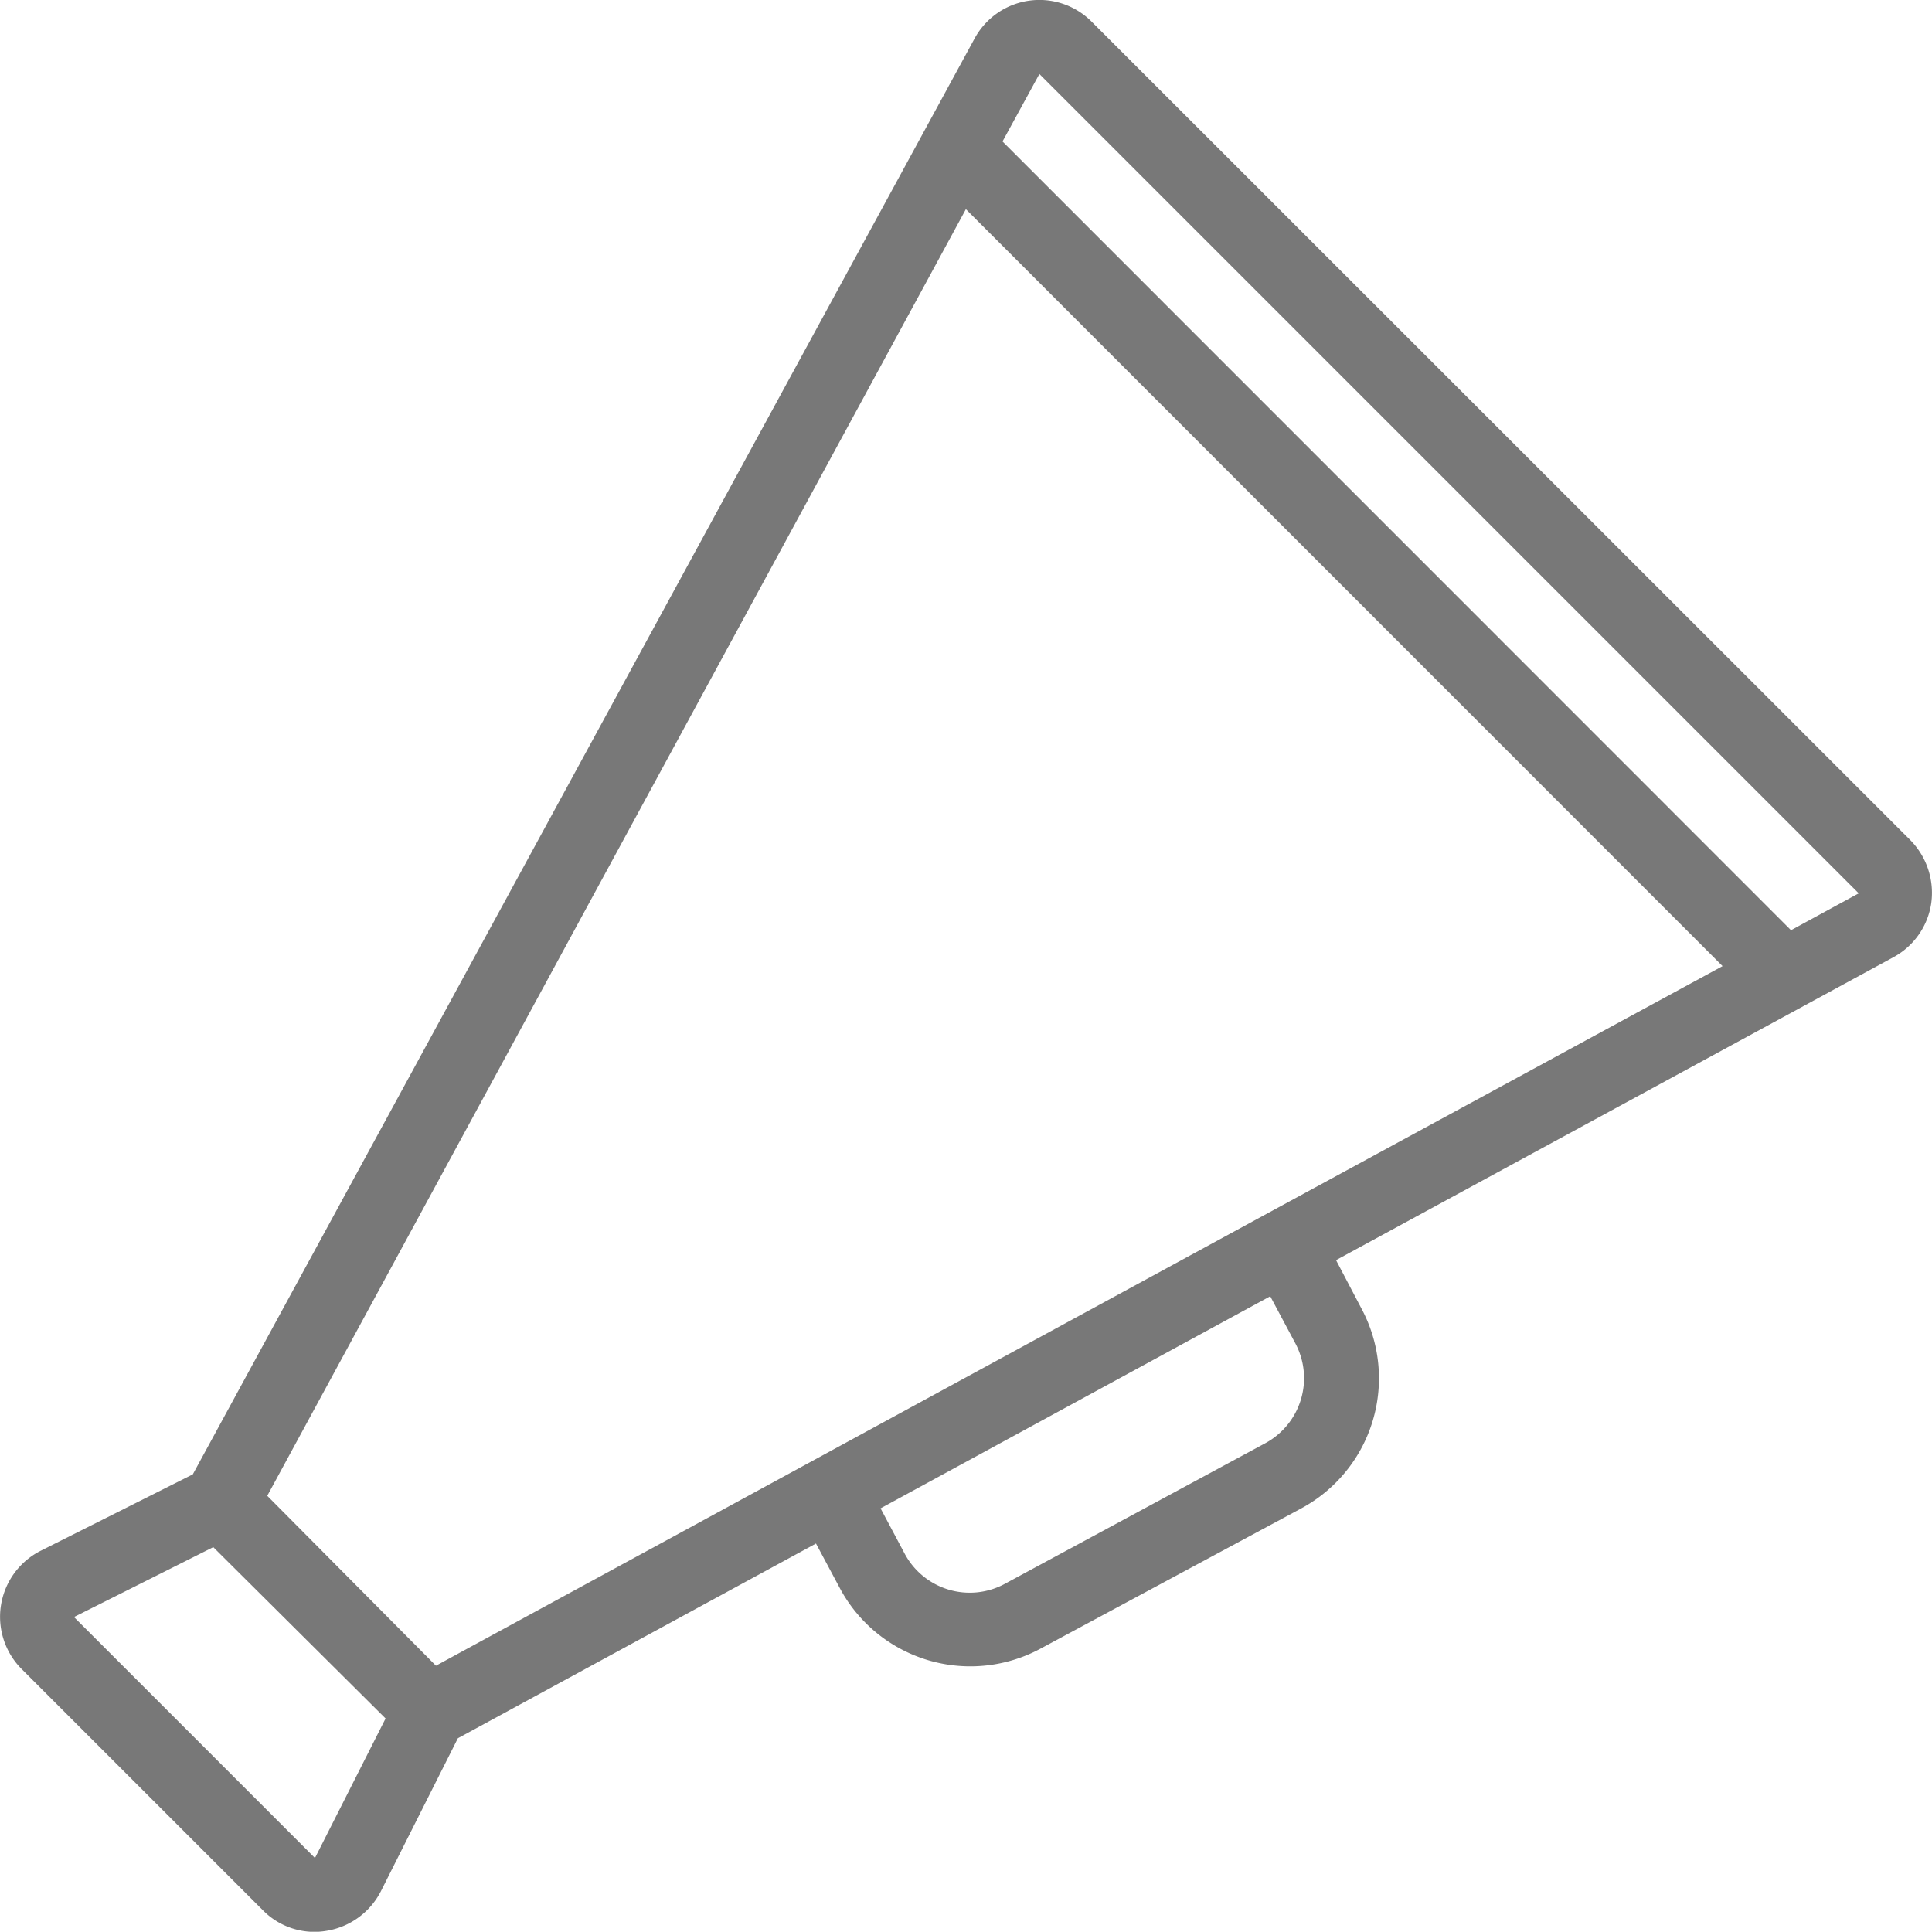
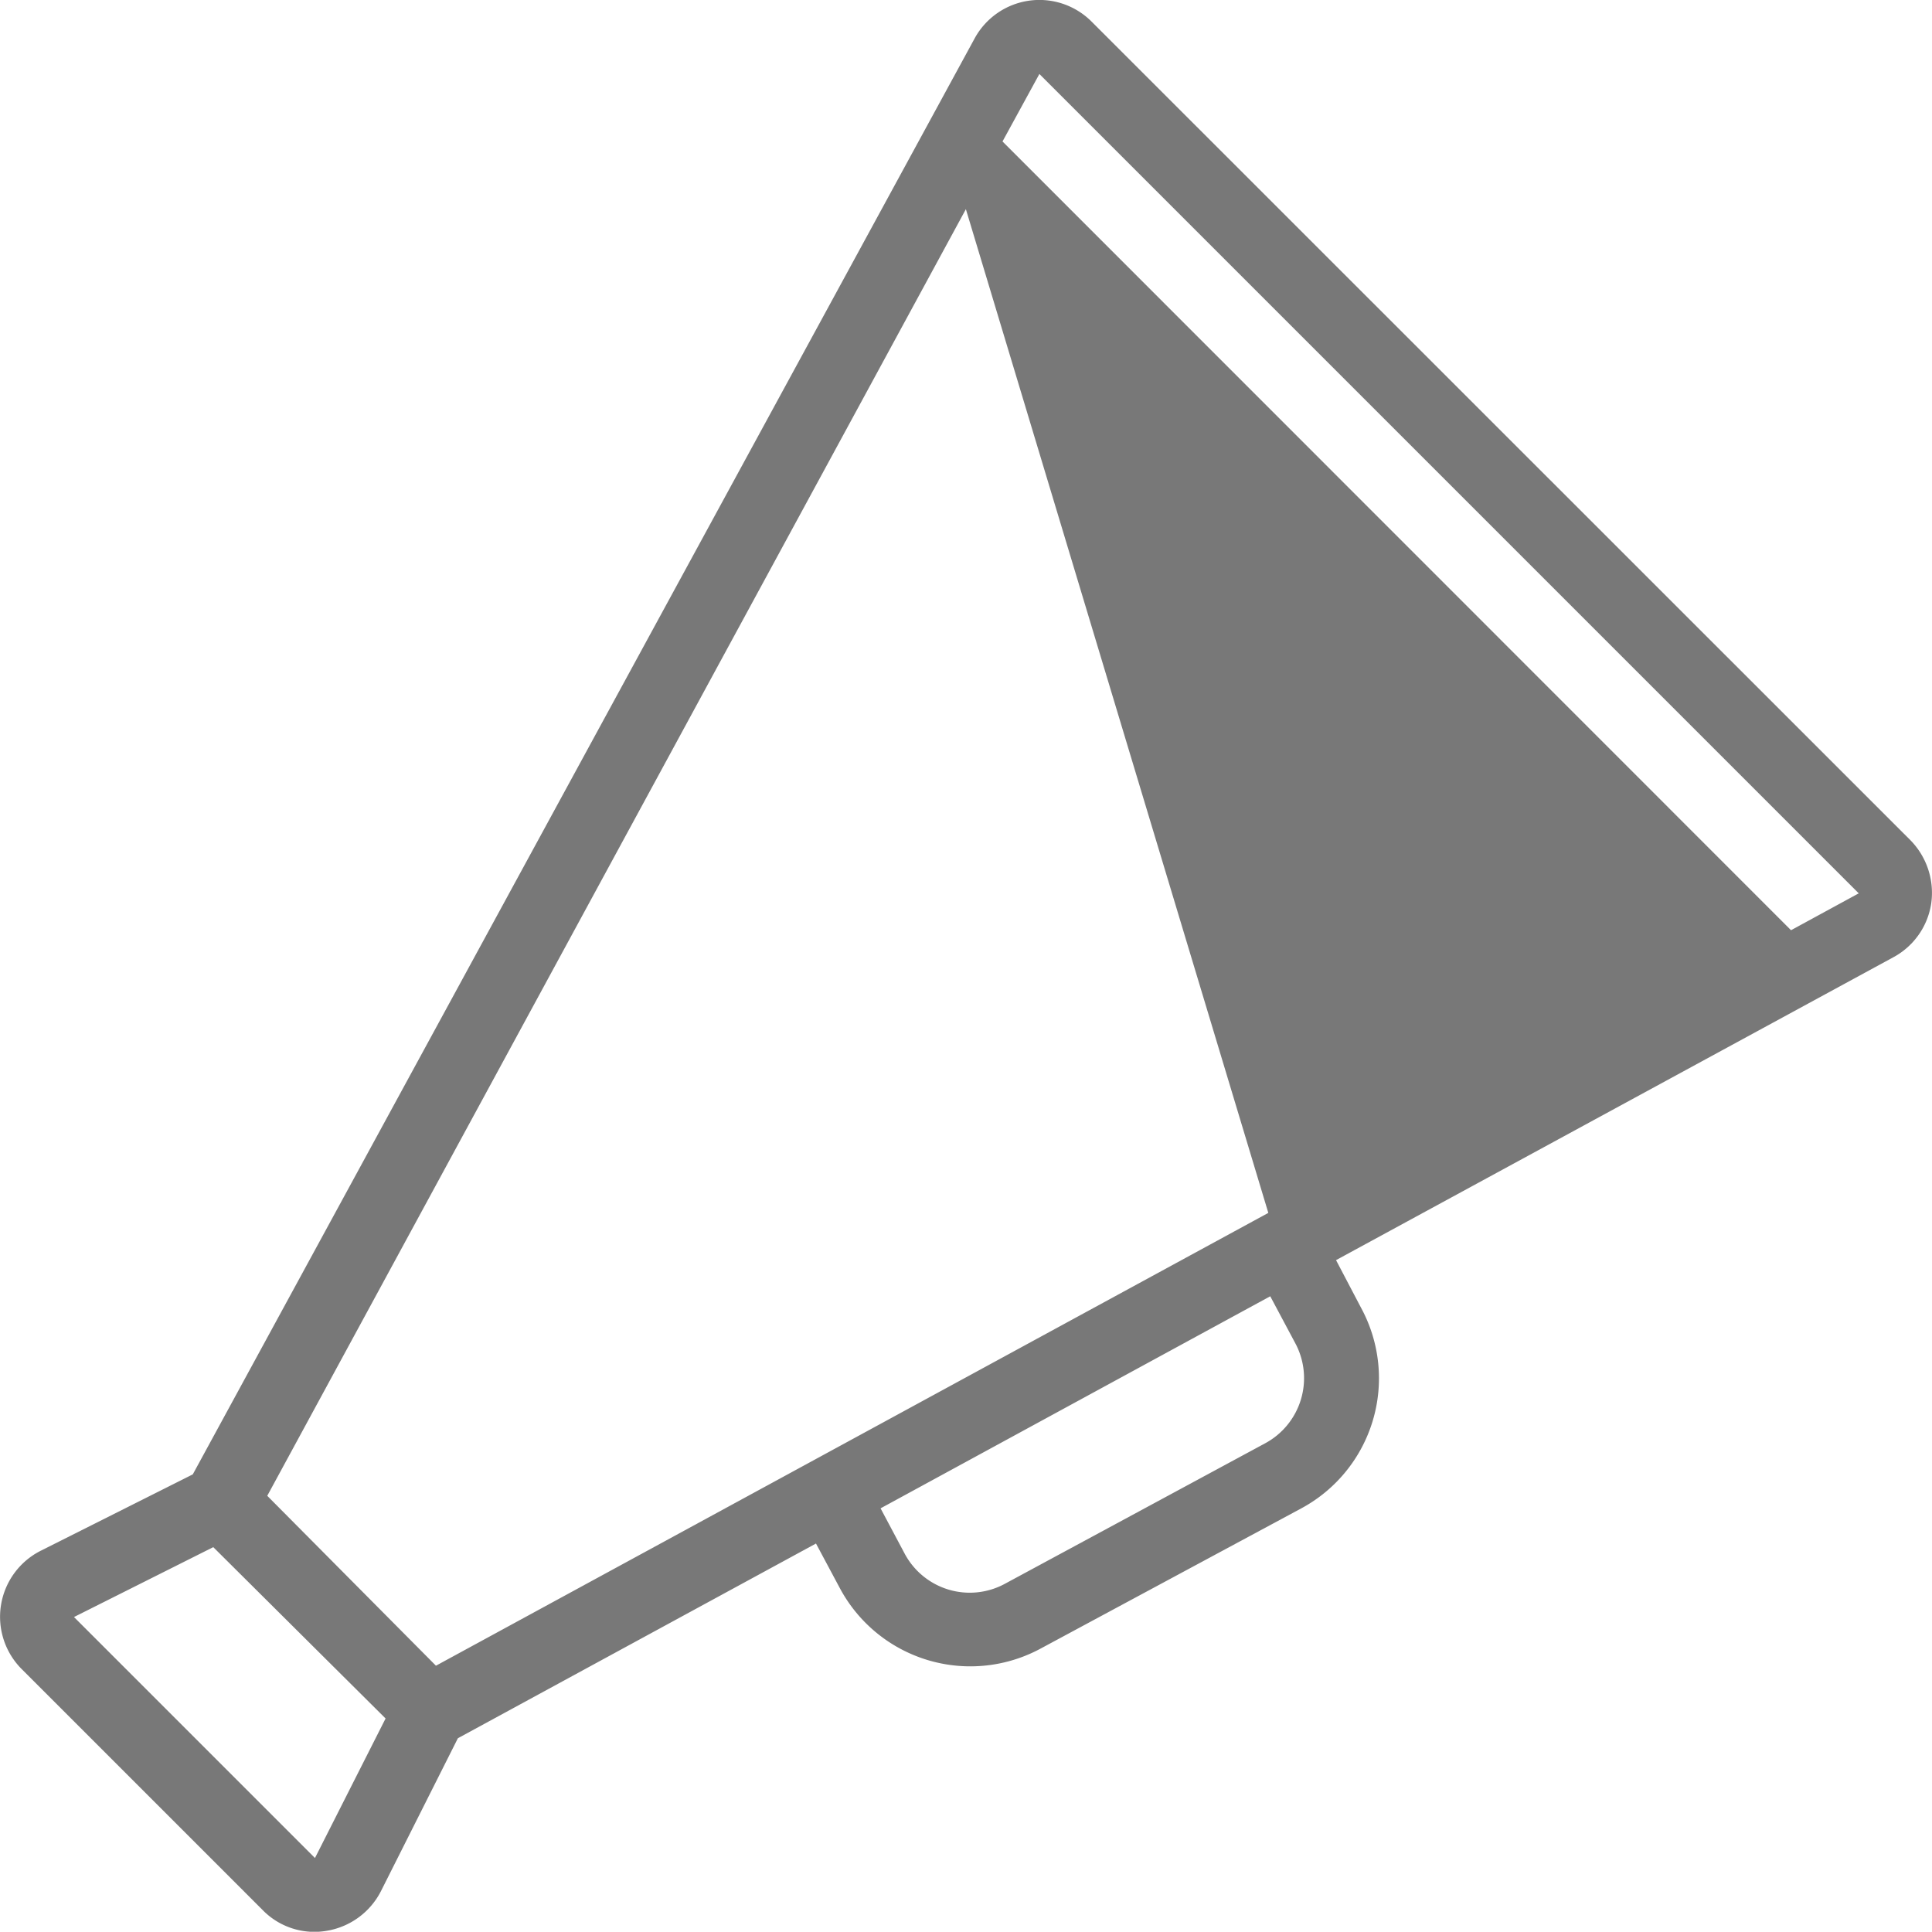
<svg xmlns="http://www.w3.org/2000/svg" viewBox="0 0 80.17 80.16">
  <defs>
    <style>.cls-1{fill:#787878;}</style>
  </defs>
  <title>news</title>
  <g id="Layer_2" data-name="Layer 2">
    <g id="news">
-       <path class="cls-1" d="M10.9,79.26a3,3,0,0,0,2.66.86,3.09,3.09,0,0,0,2.25-1.65L19,72.13l14.86-8.08,1,1.87a6.14,6.14,0,0,0,8.32,2.49L54,62.59a6.13,6.13,0,0,0,2.49-8.3l-1.05-2L78.57,39.72a3.05,3.05,0,0,0,1.57-2.25,3.12,3.12,0,0,0-.87-2.61L45.3.9a3.06,3.06,0,0,0-4.86.7L8,61.18,1.69,64.35A3.07,3.07,0,0,0,.9,69.26ZM53.75,55.74a3.07,3.07,0,0,1-1.25,4.15L41.7,65.72a3.06,3.06,0,0,1-4.16-1.25l-1-1.88,16.17-8.8ZM43.13,3.07l34,34-2.81,1.53L41.6,5.87ZM40.08,8.68l31.4,31.41L52.63,50.33a0,0,0,0,0,0,0l0,0L18.09,69.12l-7-7.05ZM8.85,64.2,16,71.31,13.07,77.1l-10-10Z" />
+       <path class="cls-1" d="M10.9,79.26a3,3,0,0,0,2.66.86,3.09,3.09,0,0,0,2.25-1.65L19,72.13l14.86-8.08,1,1.87a6.14,6.14,0,0,0,8.32,2.49L54,62.59a6.13,6.13,0,0,0,2.49-8.3l-1.05-2L78.57,39.72a3.05,3.05,0,0,0,1.57-2.25,3.12,3.12,0,0,0-.87-2.61L45.3.9a3.06,3.06,0,0,0-4.86.7L8,61.18,1.69,64.35A3.07,3.07,0,0,0,.9,69.26ZM53.75,55.74a3.07,3.07,0,0,1-1.25,4.15L41.7,65.72a3.06,3.06,0,0,1-4.16-1.25l-1-1.88,16.17-8.8ZM43.13,3.07l34,34-2.81,1.53L41.6,5.87ZM40.08,8.68L52.63,50.33a0,0,0,0,0,0,0l0,0L18.09,69.12l-7-7.05ZM8.85,64.2,16,71.31,13.07,77.1l-10-10Z" />
    </g>
  </g>
</svg>